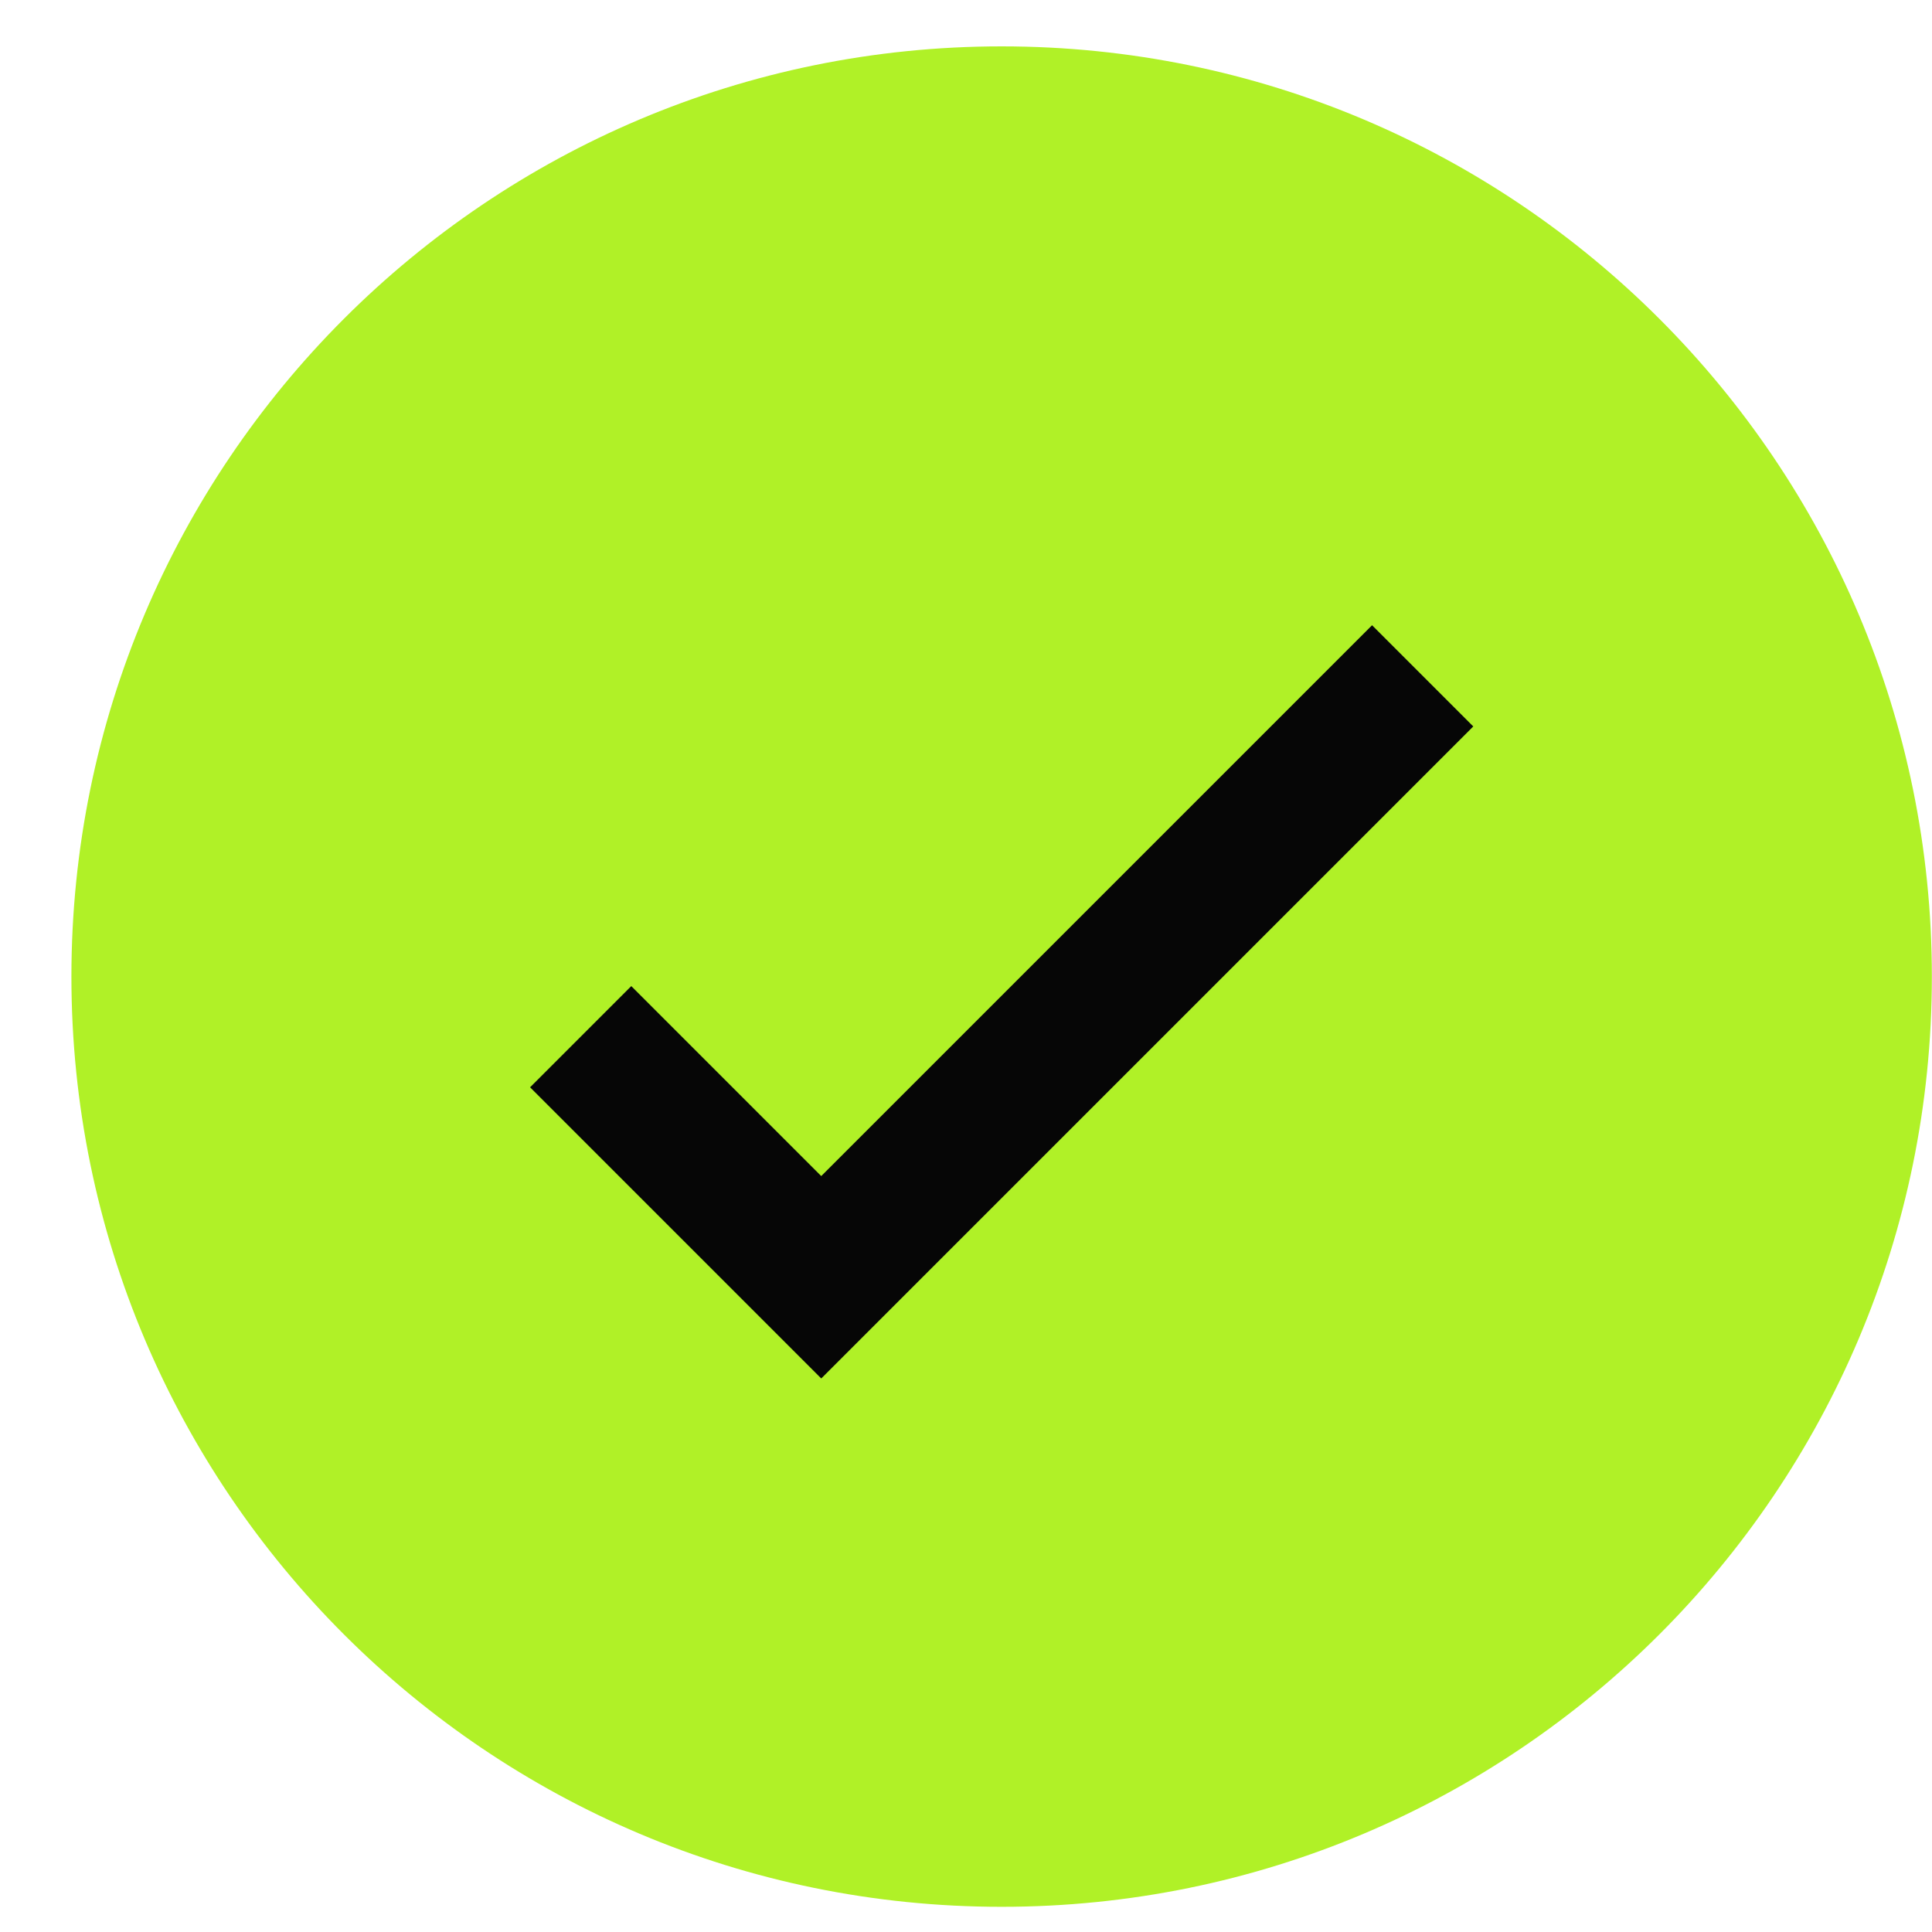
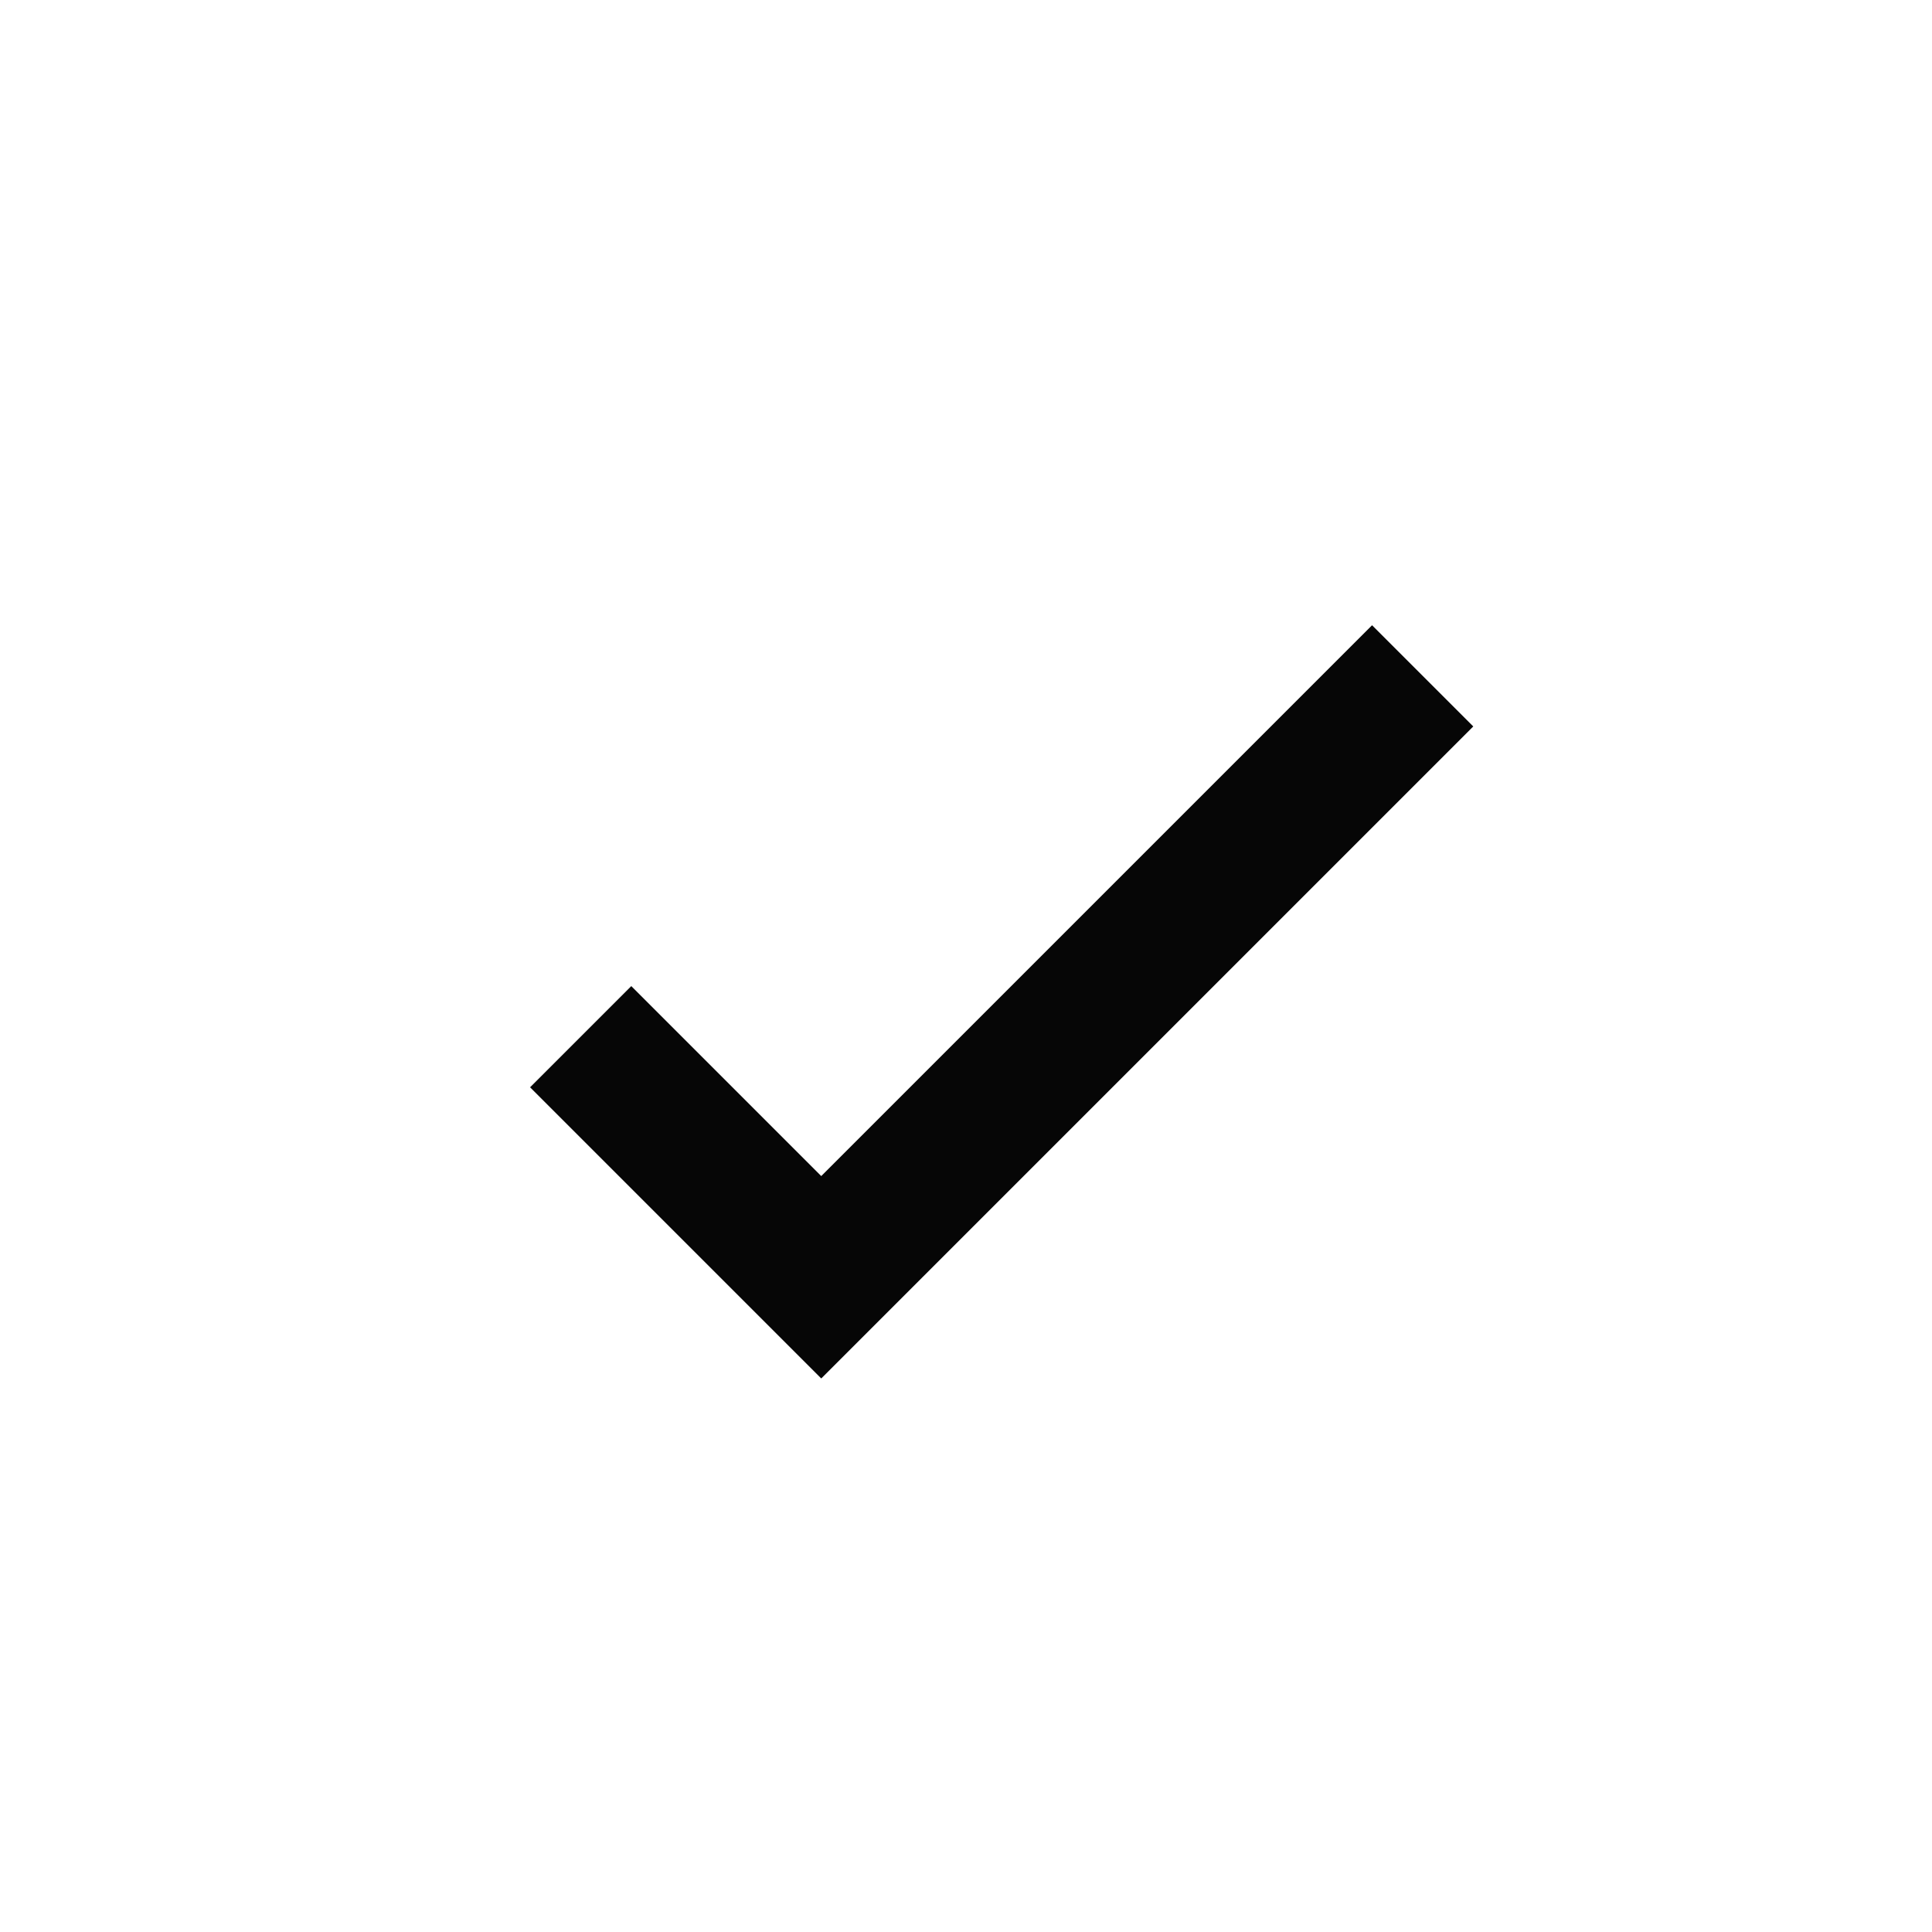
<svg xmlns="http://www.w3.org/2000/svg" width="27" height="27" viewBox="0 0 27 27" fill="none">
  <g clip-path="url(#clip0_17_30413)">
-     <path d="M13.998 26.648C21.178 26.648 26.998 20.828 26.998 13.648C26.998 6.469 21.178 0.648 13.998 0.648C6.818 0.648 0.998 6.469 0.998 13.648C0.998 20.828 6.818 26.648 13.998 26.648Z" fill="#B0F127" />
    <path d="M8.115 14.488L11.477 17.85L19.882 9.445" stroke="#060606" stroke-width="2" />
  </g>
  <defs>
    <clipPath id="clip0_17_30413">
      <rect width="26" height="26" fill="white" transform="translate(0.998 0.648)" />
    </clipPath>
  </defs>
</svg>